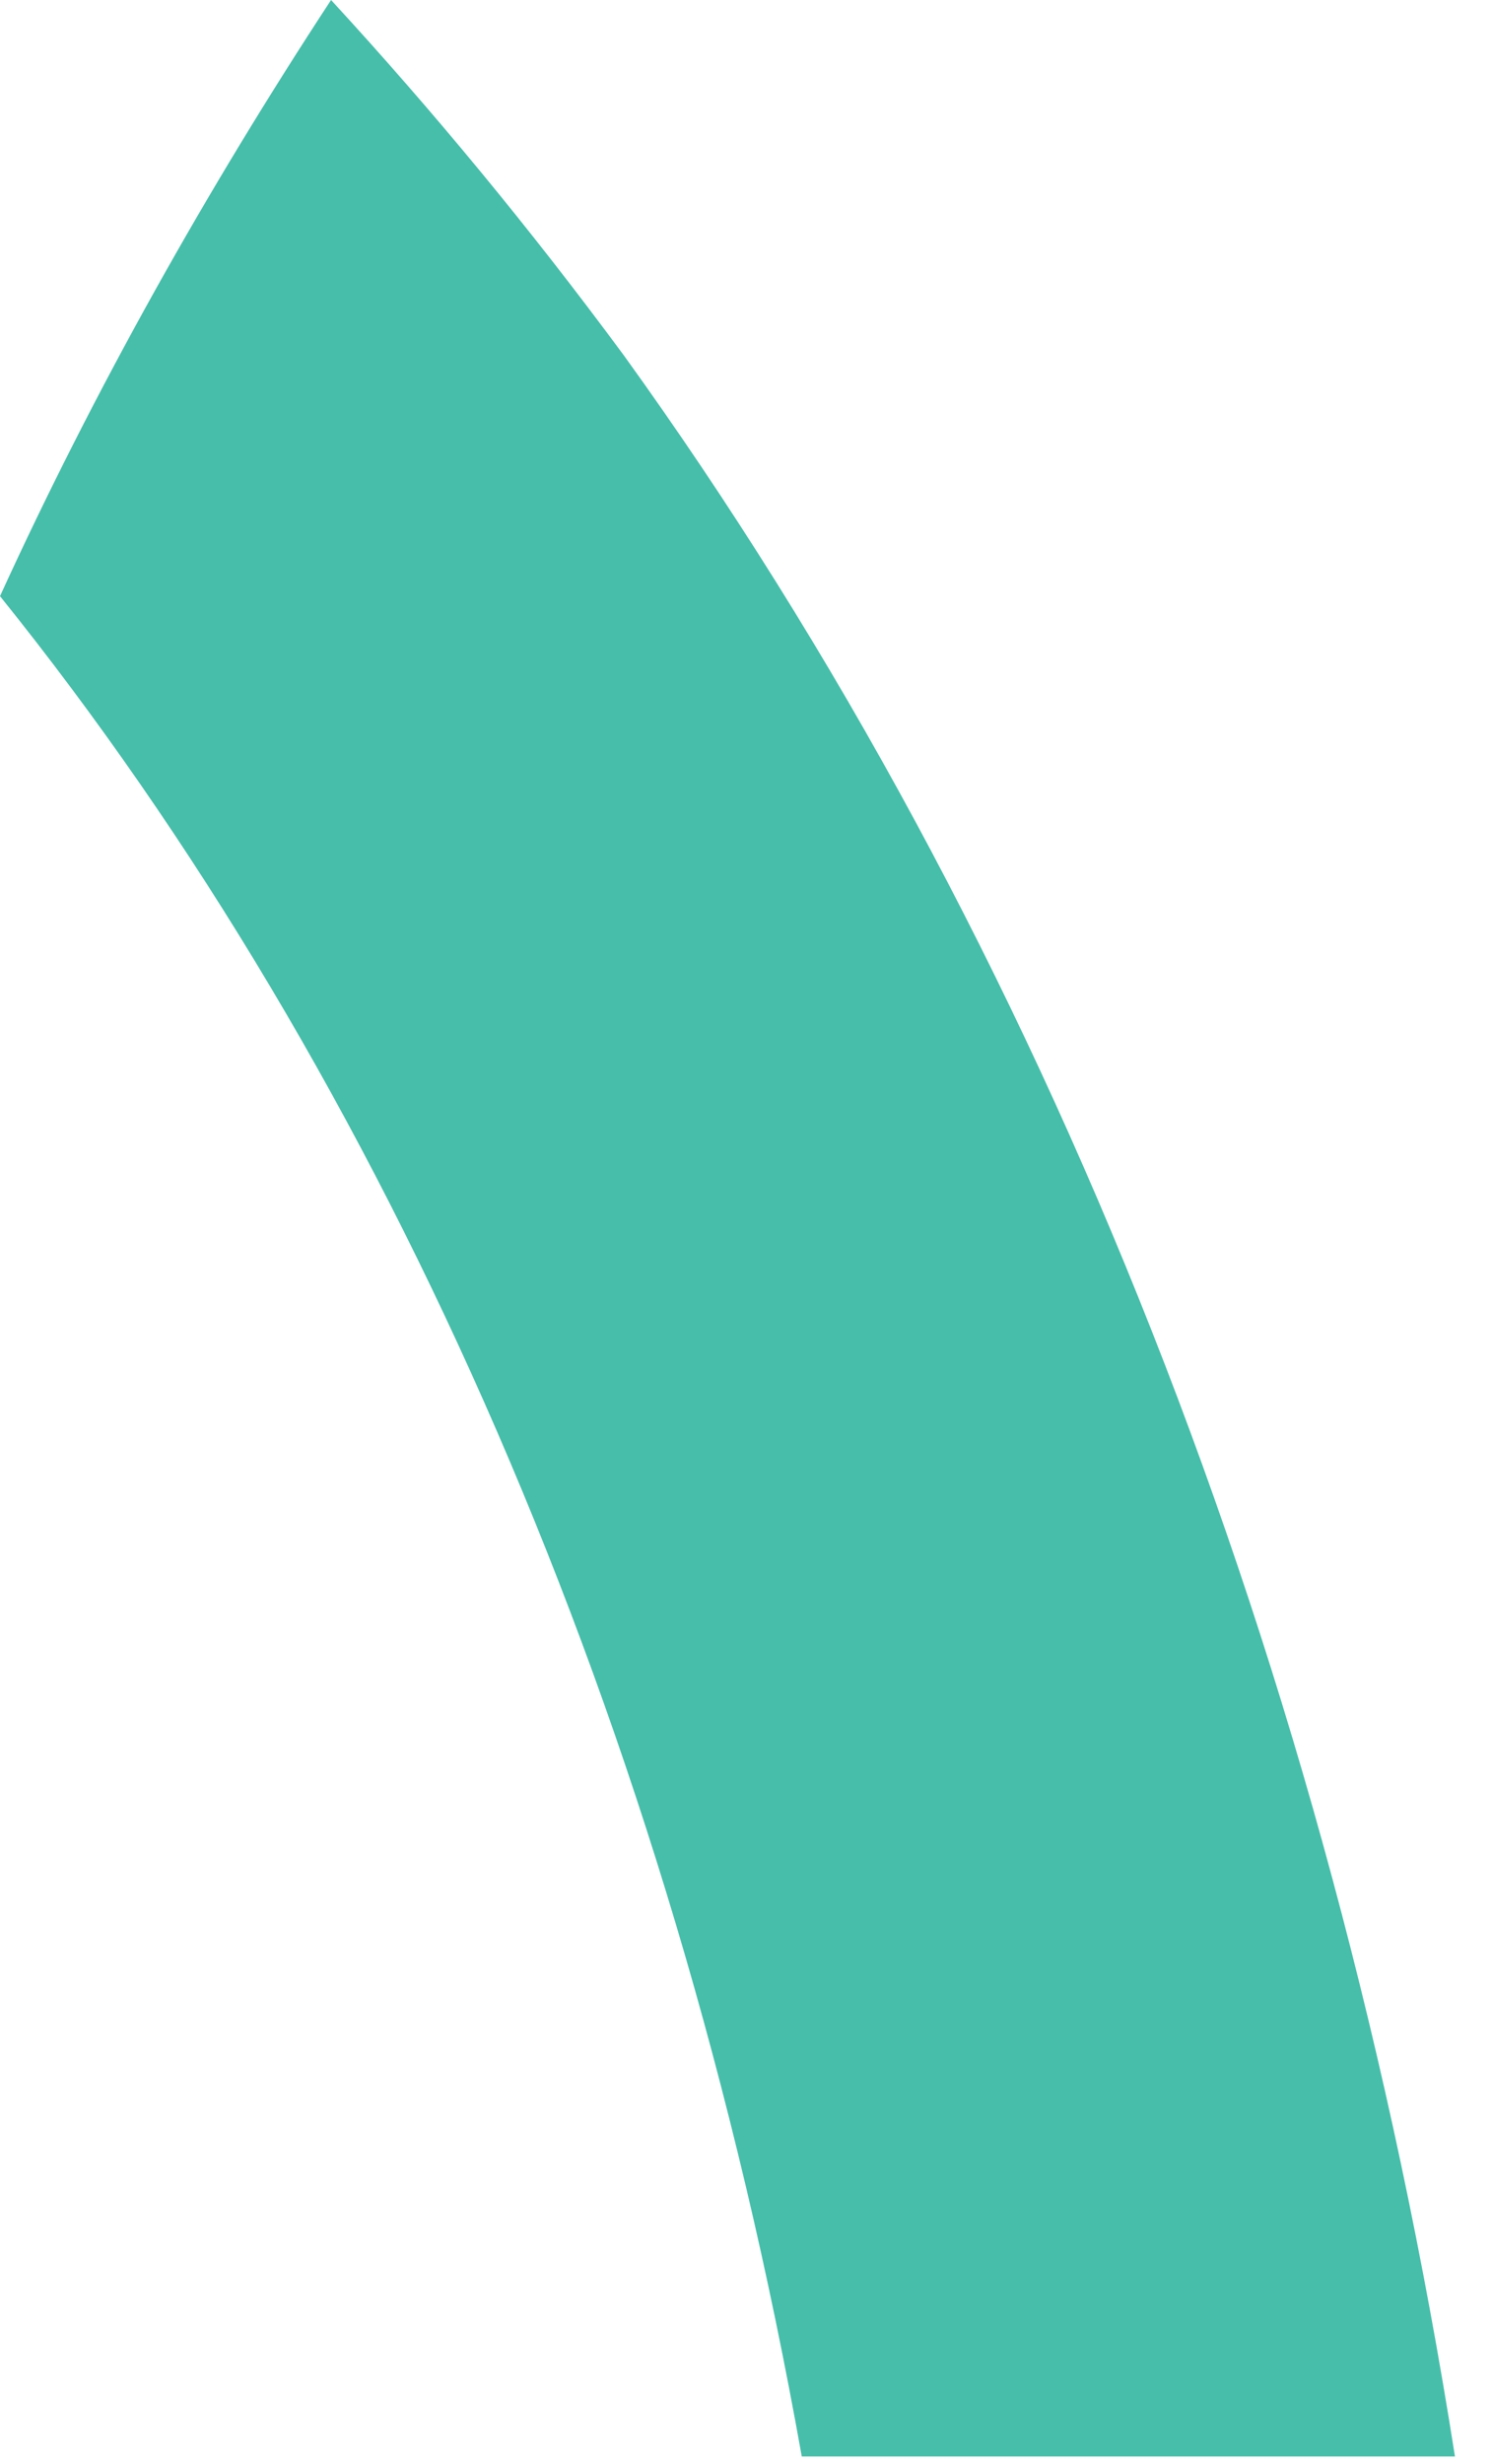
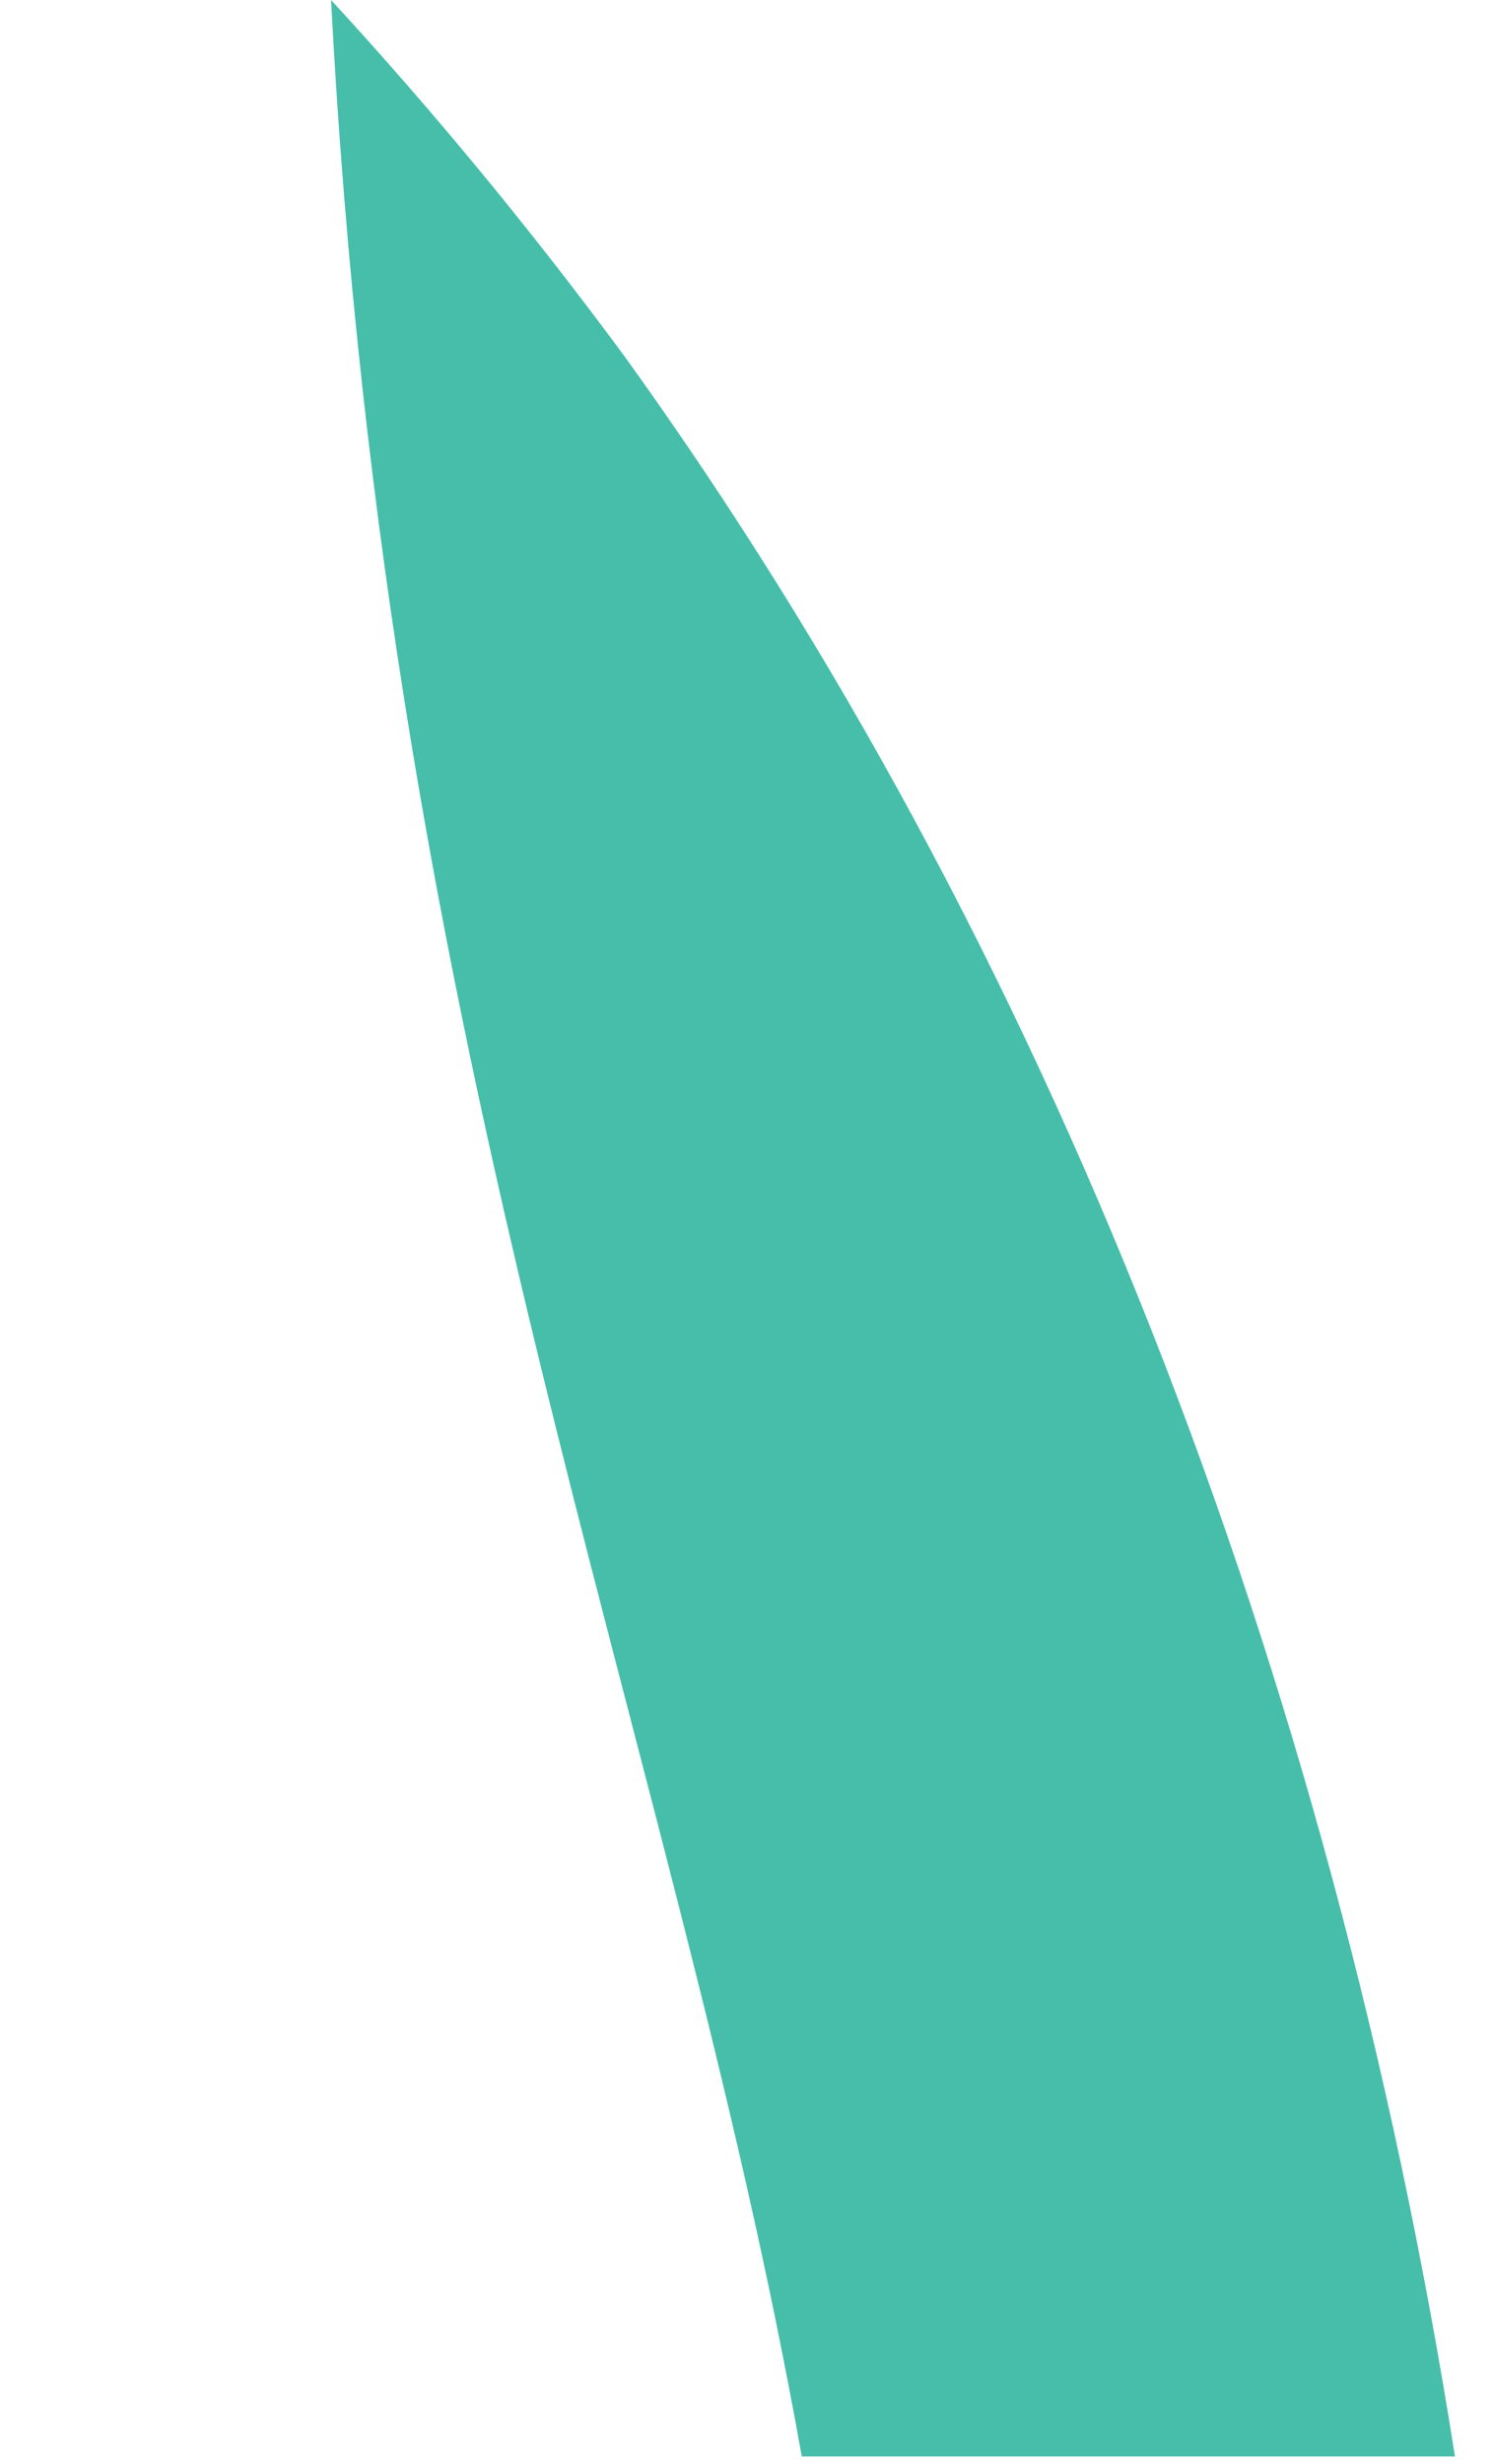
<svg xmlns="http://www.w3.org/2000/svg" fill="none" height="100%" overflow="visible" preserveAspectRatio="none" style="display: block;" viewBox="0 0 23 38" width="100%">
-   <path d="M5.107 0C3.196 2.914 1.459 6.001 0 9.193C5.976 16.616 10.353 26.572 12.368 37.88H22.444C20.533 25.739 16.155 14.535 9.624 5.481C8.164 3.504 6.671 1.7 5.107 0Z" fill="#46BEAA" id="Vector" />
+   <path d="M5.107 0C5.976 16.616 10.353 26.572 12.368 37.88H22.444C20.533 25.739 16.155 14.535 9.624 5.481C8.164 3.504 6.671 1.7 5.107 0Z" fill="#46BEAA" id="Vector" />
</svg>